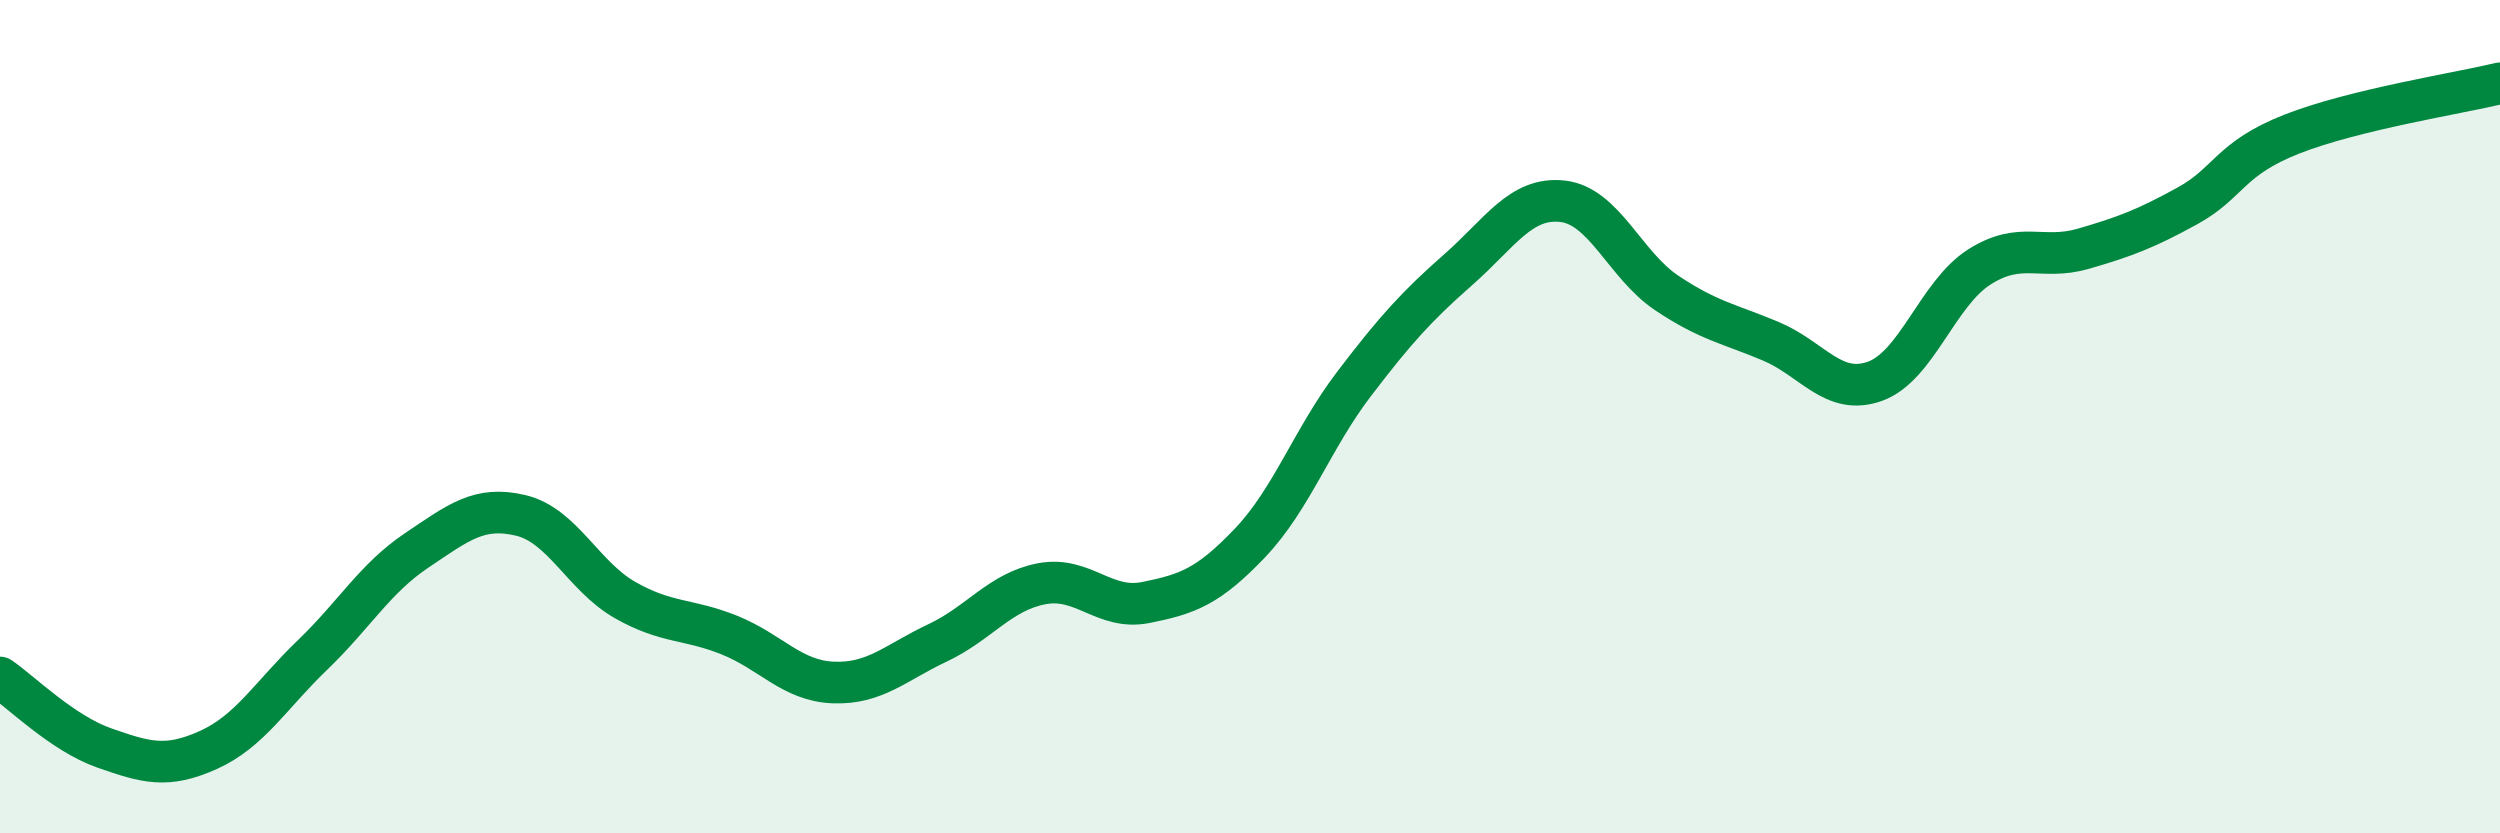
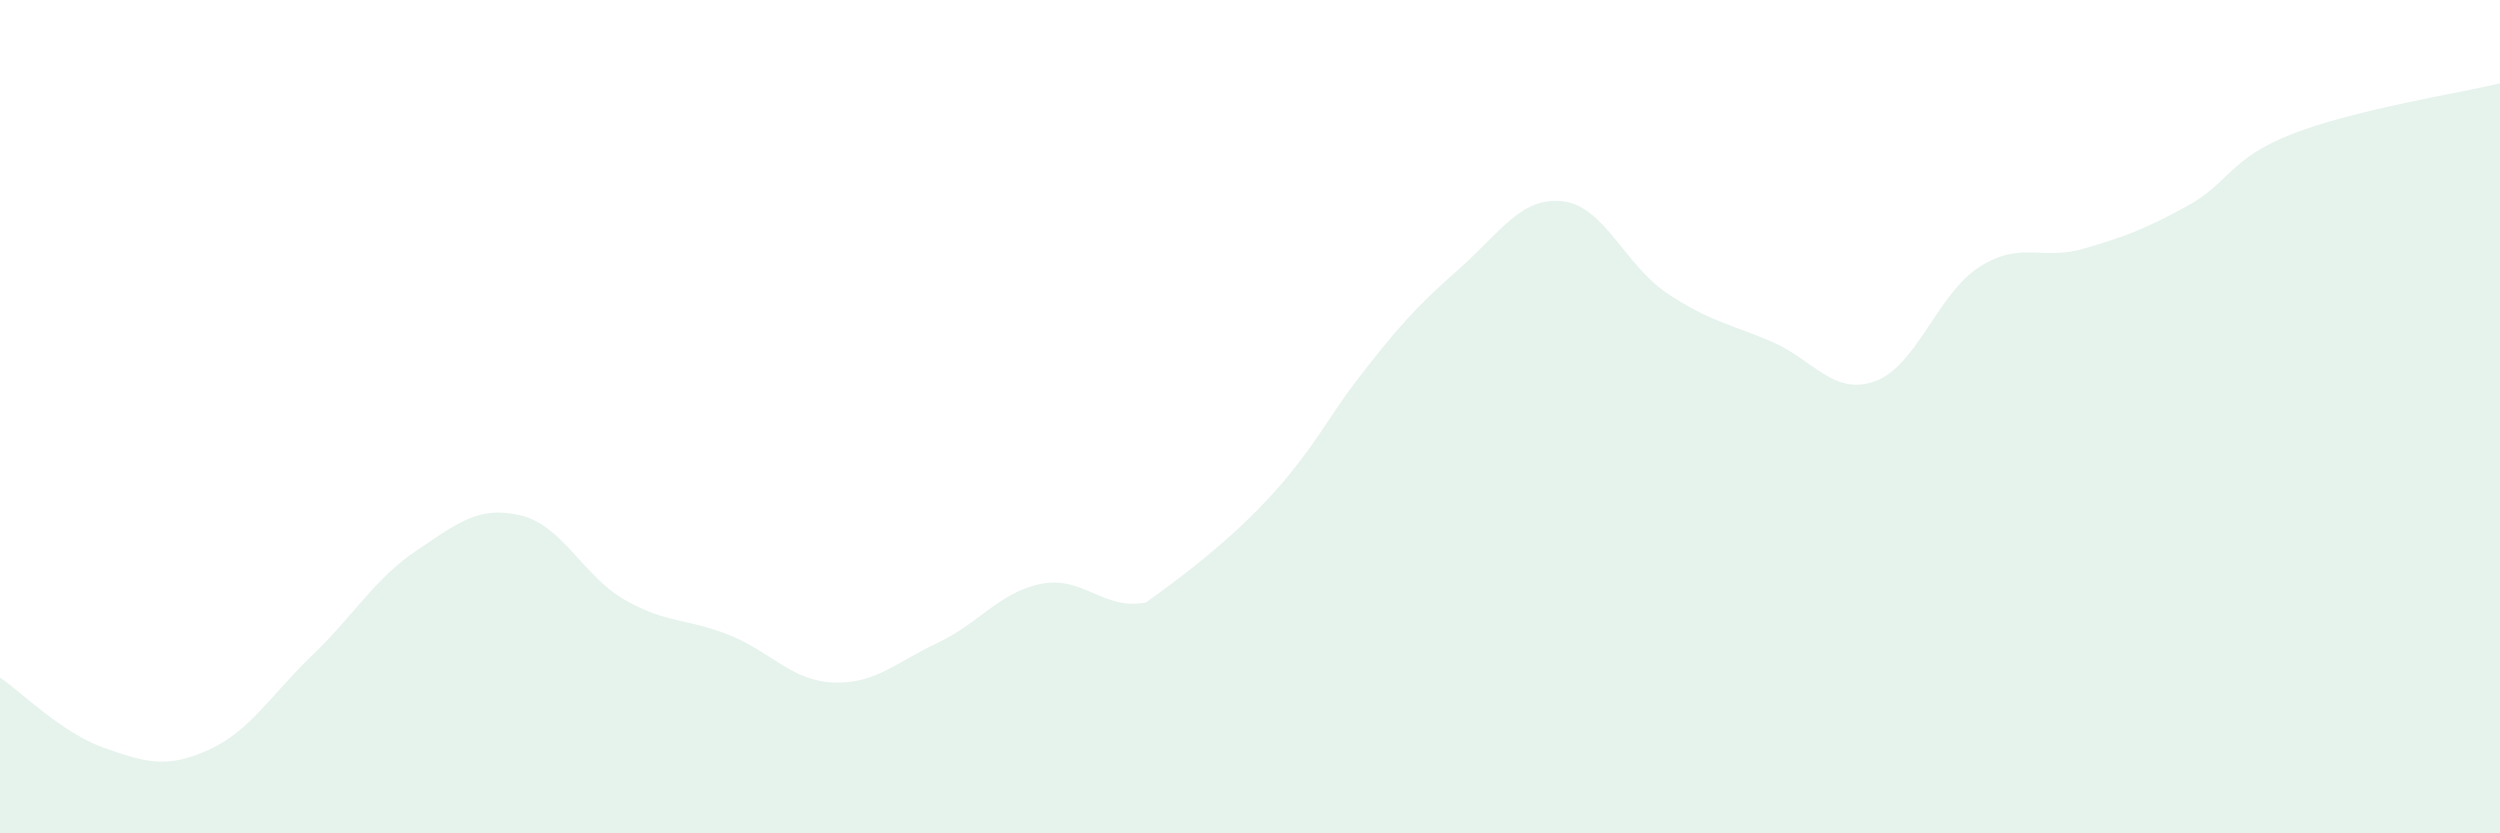
<svg xmlns="http://www.w3.org/2000/svg" width="60" height="20" viewBox="0 0 60 20">
-   <path d="M 0,16.26 C 0.5,16.6 1.5,17.6 2.5,17.95 C 3.5,18.3 4,18.45 5,18 C 6,17.55 6.5,16.68 7.5,15.72 C 8.5,14.76 9,13.88 10,13.21 C 11,12.54 11.5,12.13 12.5,12.37 C 13.5,12.61 14,13.83 15,14.4 C 16,14.97 16.5,14.84 17.5,15.24 C 18.5,15.64 19,16.34 20,16.38 C 21,16.42 21.5,15.9 22.5,15.43 C 23.5,14.96 24,14.2 25,14.01 C 26,13.82 26.5,14.66 27.5,14.46 C 28.5,14.26 29,14.08 30,13.03 C 31,11.98 31.5,10.52 32.5,9.21 C 33.5,7.9 34,7.35 35,6.47 C 36,5.59 36.5,4.72 37.5,4.83 C 38.5,4.94 39,6.36 40,7.03 C 41,7.7 41.5,7.77 42.5,8.19 C 43.5,8.61 44,9.51 45,9.15 C 46,8.79 46.5,7.05 47.5,6.41 C 48.5,5.77 49,6.26 50,5.97 C 51,5.68 51.5,5.49 52.5,4.94 C 53.5,4.39 53.5,3.81 55,3.22 C 56.5,2.63 59,2.24 60,2L60 20L0 20Z" fill="#008740" opacity="0.1" stroke-linecap="round" stroke-linejoin="round" />
-   <path d="M 0,16.26 C 0.5,16.6 1.5,17.6 2.5,17.95 C 3.5,18.3 4,18.45 5,18 C 6,17.55 6.5,16.68 7.5,15.72 C 8.5,14.76 9,13.88 10,13.21 C 11,12.54 11.5,12.13 12.5,12.37 C 13.5,12.61 14,13.83 15,14.4 C 16,14.97 16.5,14.84 17.5,15.24 C 18.5,15.64 19,16.34 20,16.38 C 21,16.42 21.5,15.9 22.5,15.43 C 23.5,14.96 24,14.2 25,14.01 C 26,13.82 26.5,14.66 27.5,14.46 C 28.5,14.26 29,14.08 30,13.03 C 31,11.98 31.5,10.52 32.5,9.21 C 33.5,7.9 34,7.35 35,6.47 C 36,5.59 36.5,4.72 37.5,4.83 C 38.5,4.94 39,6.36 40,7.03 C 41,7.7 41.5,7.77 42.5,8.19 C 43.5,8.61 44,9.51 45,9.15 C 46,8.79 46.5,7.05 47.5,6.41 C 48.5,5.77 49,6.26 50,5.97 C 51,5.68 51.5,5.49 52.5,4.94 C 53.5,4.39 53.5,3.81 55,3.22 C 56.5,2.63 59,2.24 60,2" stroke="#008740" stroke-width="1" fill="none" stroke-linecap="round" stroke-linejoin="round" />
+   <path d="M 0,16.26 C 0.5,16.6 1.5,17.6 2.5,17.95 C 3.5,18.3 4,18.45 5,18 C 6,17.55 6.5,16.68 7.5,15.72 C 8.5,14.76 9,13.88 10,13.21 C 11,12.54 11.5,12.13 12.5,12.37 C 13.5,12.61 14,13.83 15,14.4 C 16,14.97 16.5,14.84 17.5,15.24 C 18.5,15.64 19,16.34 20,16.38 C 21,16.42 21.5,15.9 22.5,15.43 C 23.5,14.96 24,14.2 25,14.01 C 26,13.82 26.5,14.66 27.5,14.46 C 31,11.98 31.5,10.52 32.5,9.21 C 33.5,7.9 34,7.35 35,6.47 C 36,5.59 36.5,4.72 37.5,4.83 C 38.5,4.94 39,6.36 40,7.03 C 41,7.7 41.5,7.77 42.5,8.19 C 43.5,8.61 44,9.51 45,9.15 C 46,8.79 46.5,7.05 47.5,6.41 C 48.5,5.77 49,6.26 50,5.97 C 51,5.68 51.5,5.49 52.5,4.94 C 53.5,4.39 53.5,3.81 55,3.22 C 56.5,2.63 59,2.24 60,2L60 20L0 20Z" fill="#008740" opacity="0.1" stroke-linecap="round" stroke-linejoin="round" />
</svg>